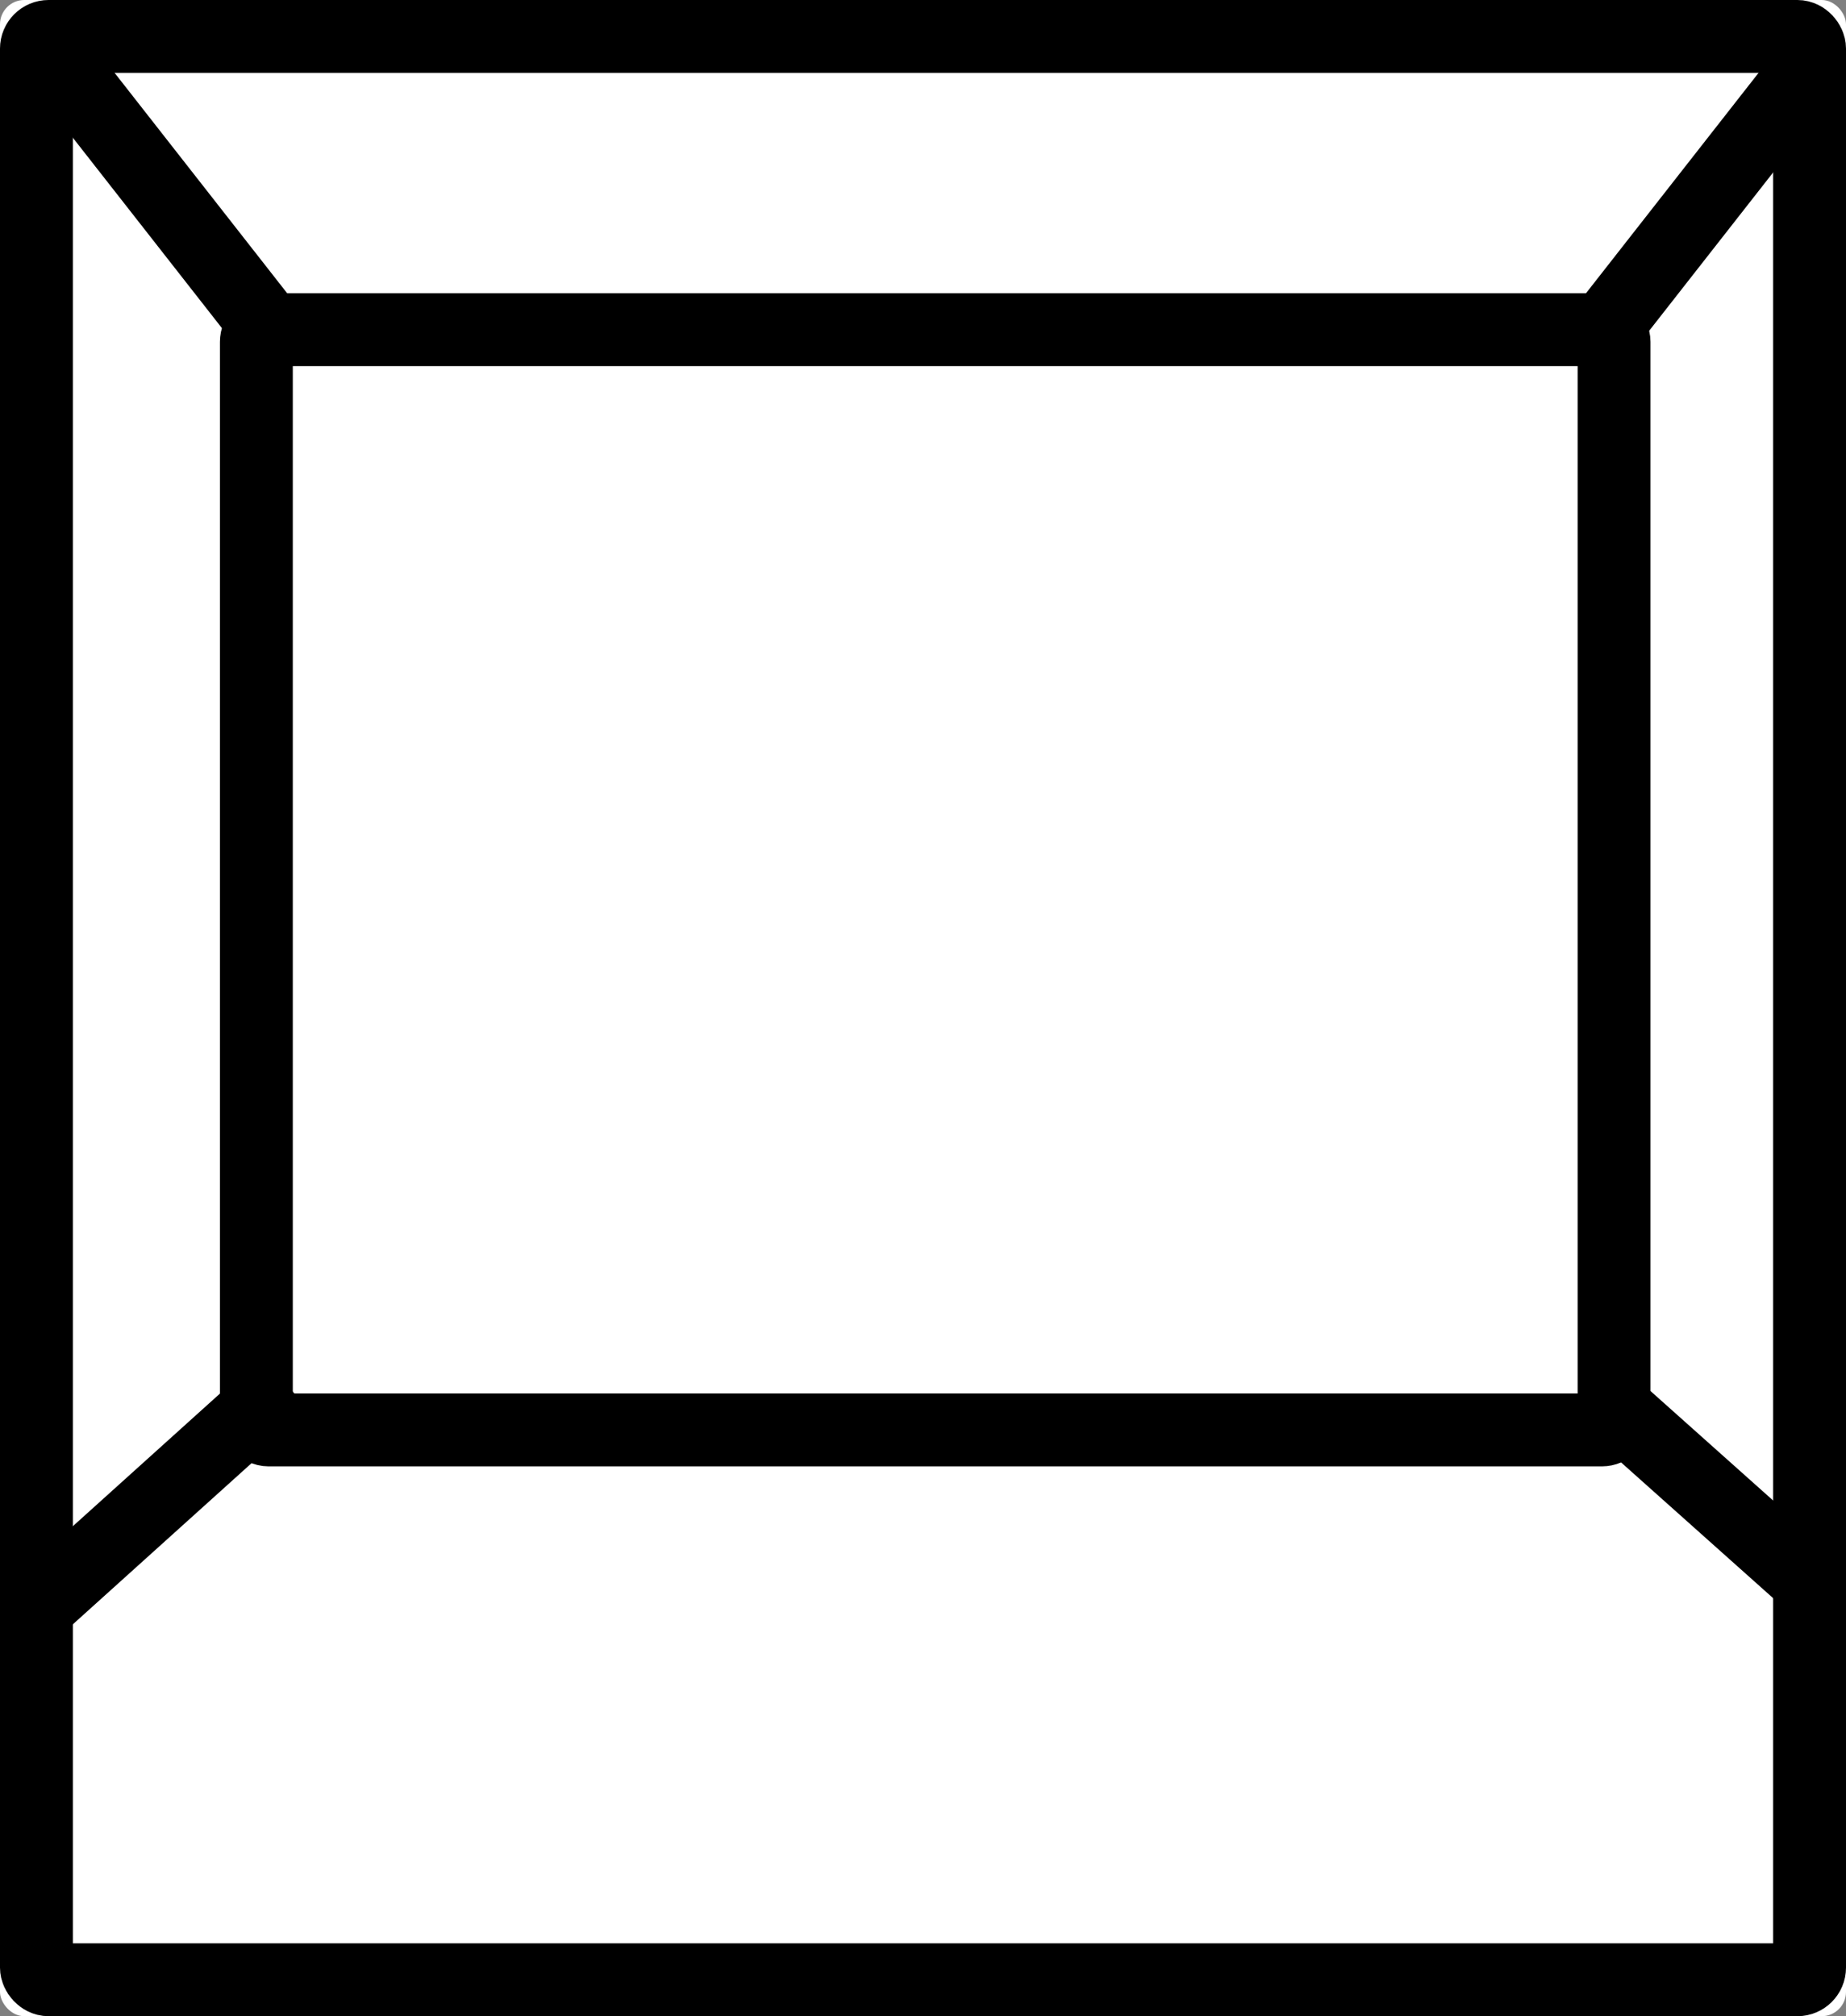
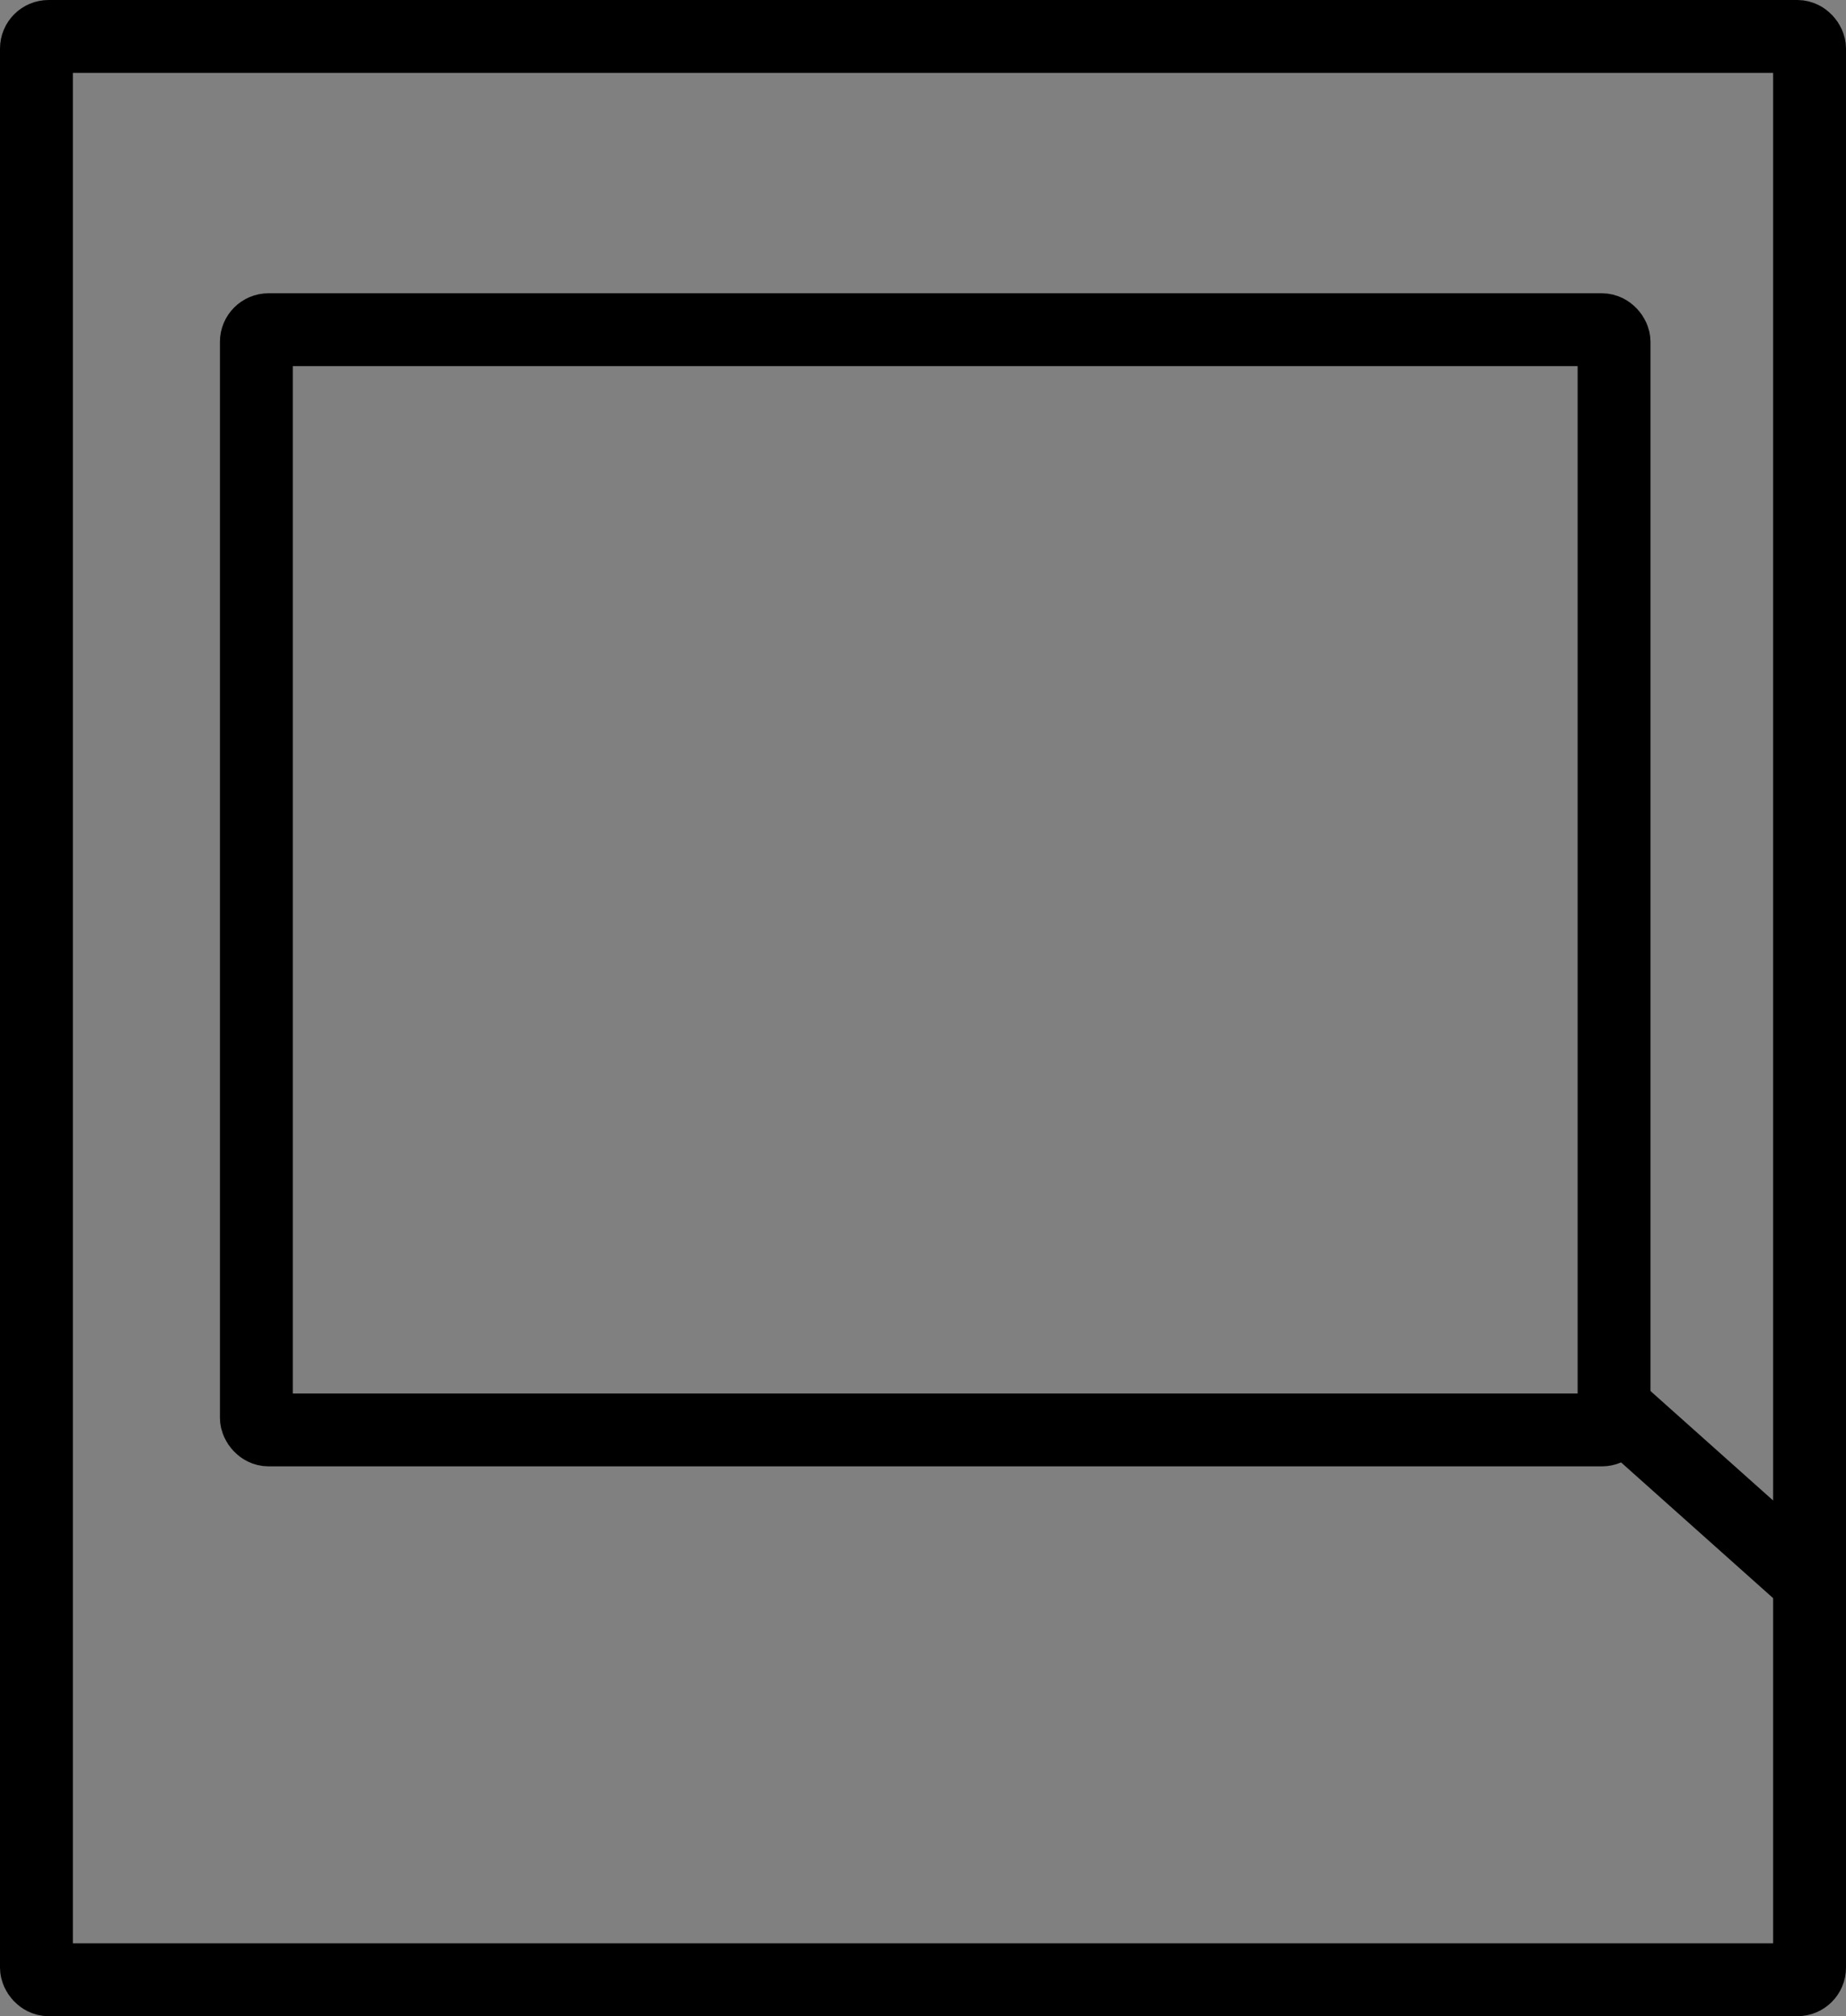
<svg xmlns="http://www.w3.org/2000/svg" width="152" height="166" viewBox="0 0 152 166">
  <rect x="0" y="0" width="152" height="166" fill="#808080" stroke="none" />
  <g id="icon-point-04-pc" transform="translate(-5643 -9141)">
    <g id="長方形_371" data-name="長方形 371" transform="translate(5643 9141)" fill="#fff" stroke="#000" stroke-width="6">
-       <rect width="152" height="166" rx="2" stroke="none" />
      <rect x="3" y="3" width="146" height="160" rx="1" fill="none" />
    </g>
    <g id="長方形_372" data-name="長方形 372" transform="translate(5661.109 9165.146)" fill="#fff" stroke="#000" stroke-width="6">
-       <rect width="117.793" height="96.584" rx="2" stroke="none" />
      <rect x="3" y="3" width="111.793" height="90.584" rx="1" fill="none" />
    </g>
-     <path id="パス_540" data-name="パス 540" d="M5646.02,9144.14l18.962,24.215" transform="translate(1.974 2.052)" fill="none" stroke="#000" stroke-width="6" />
-     <path id="パス_543" data-name="パス 543" d="M5664.982,9144.141l-18.962,24.215" transform="translate(127.26 2.051)" fill="none" stroke="#000" stroke-width="6" />
-     <path id="パス_541" data-name="パス 541" d="M0,0,19.162,19.817" transform="translate(5646.031 9273.372) rotate(-88)" fill="none" stroke="#000" stroke-width="6" />
    <path id="パス_542" data-name="パス 542" d="M0,18.224,17.452,0" transform="matrix(-0.035, -0.999, 0.999, -0.035, 5774.338, 9272.363)" fill="none" stroke="#000" stroke-width="6" />
  </g>
</svg>